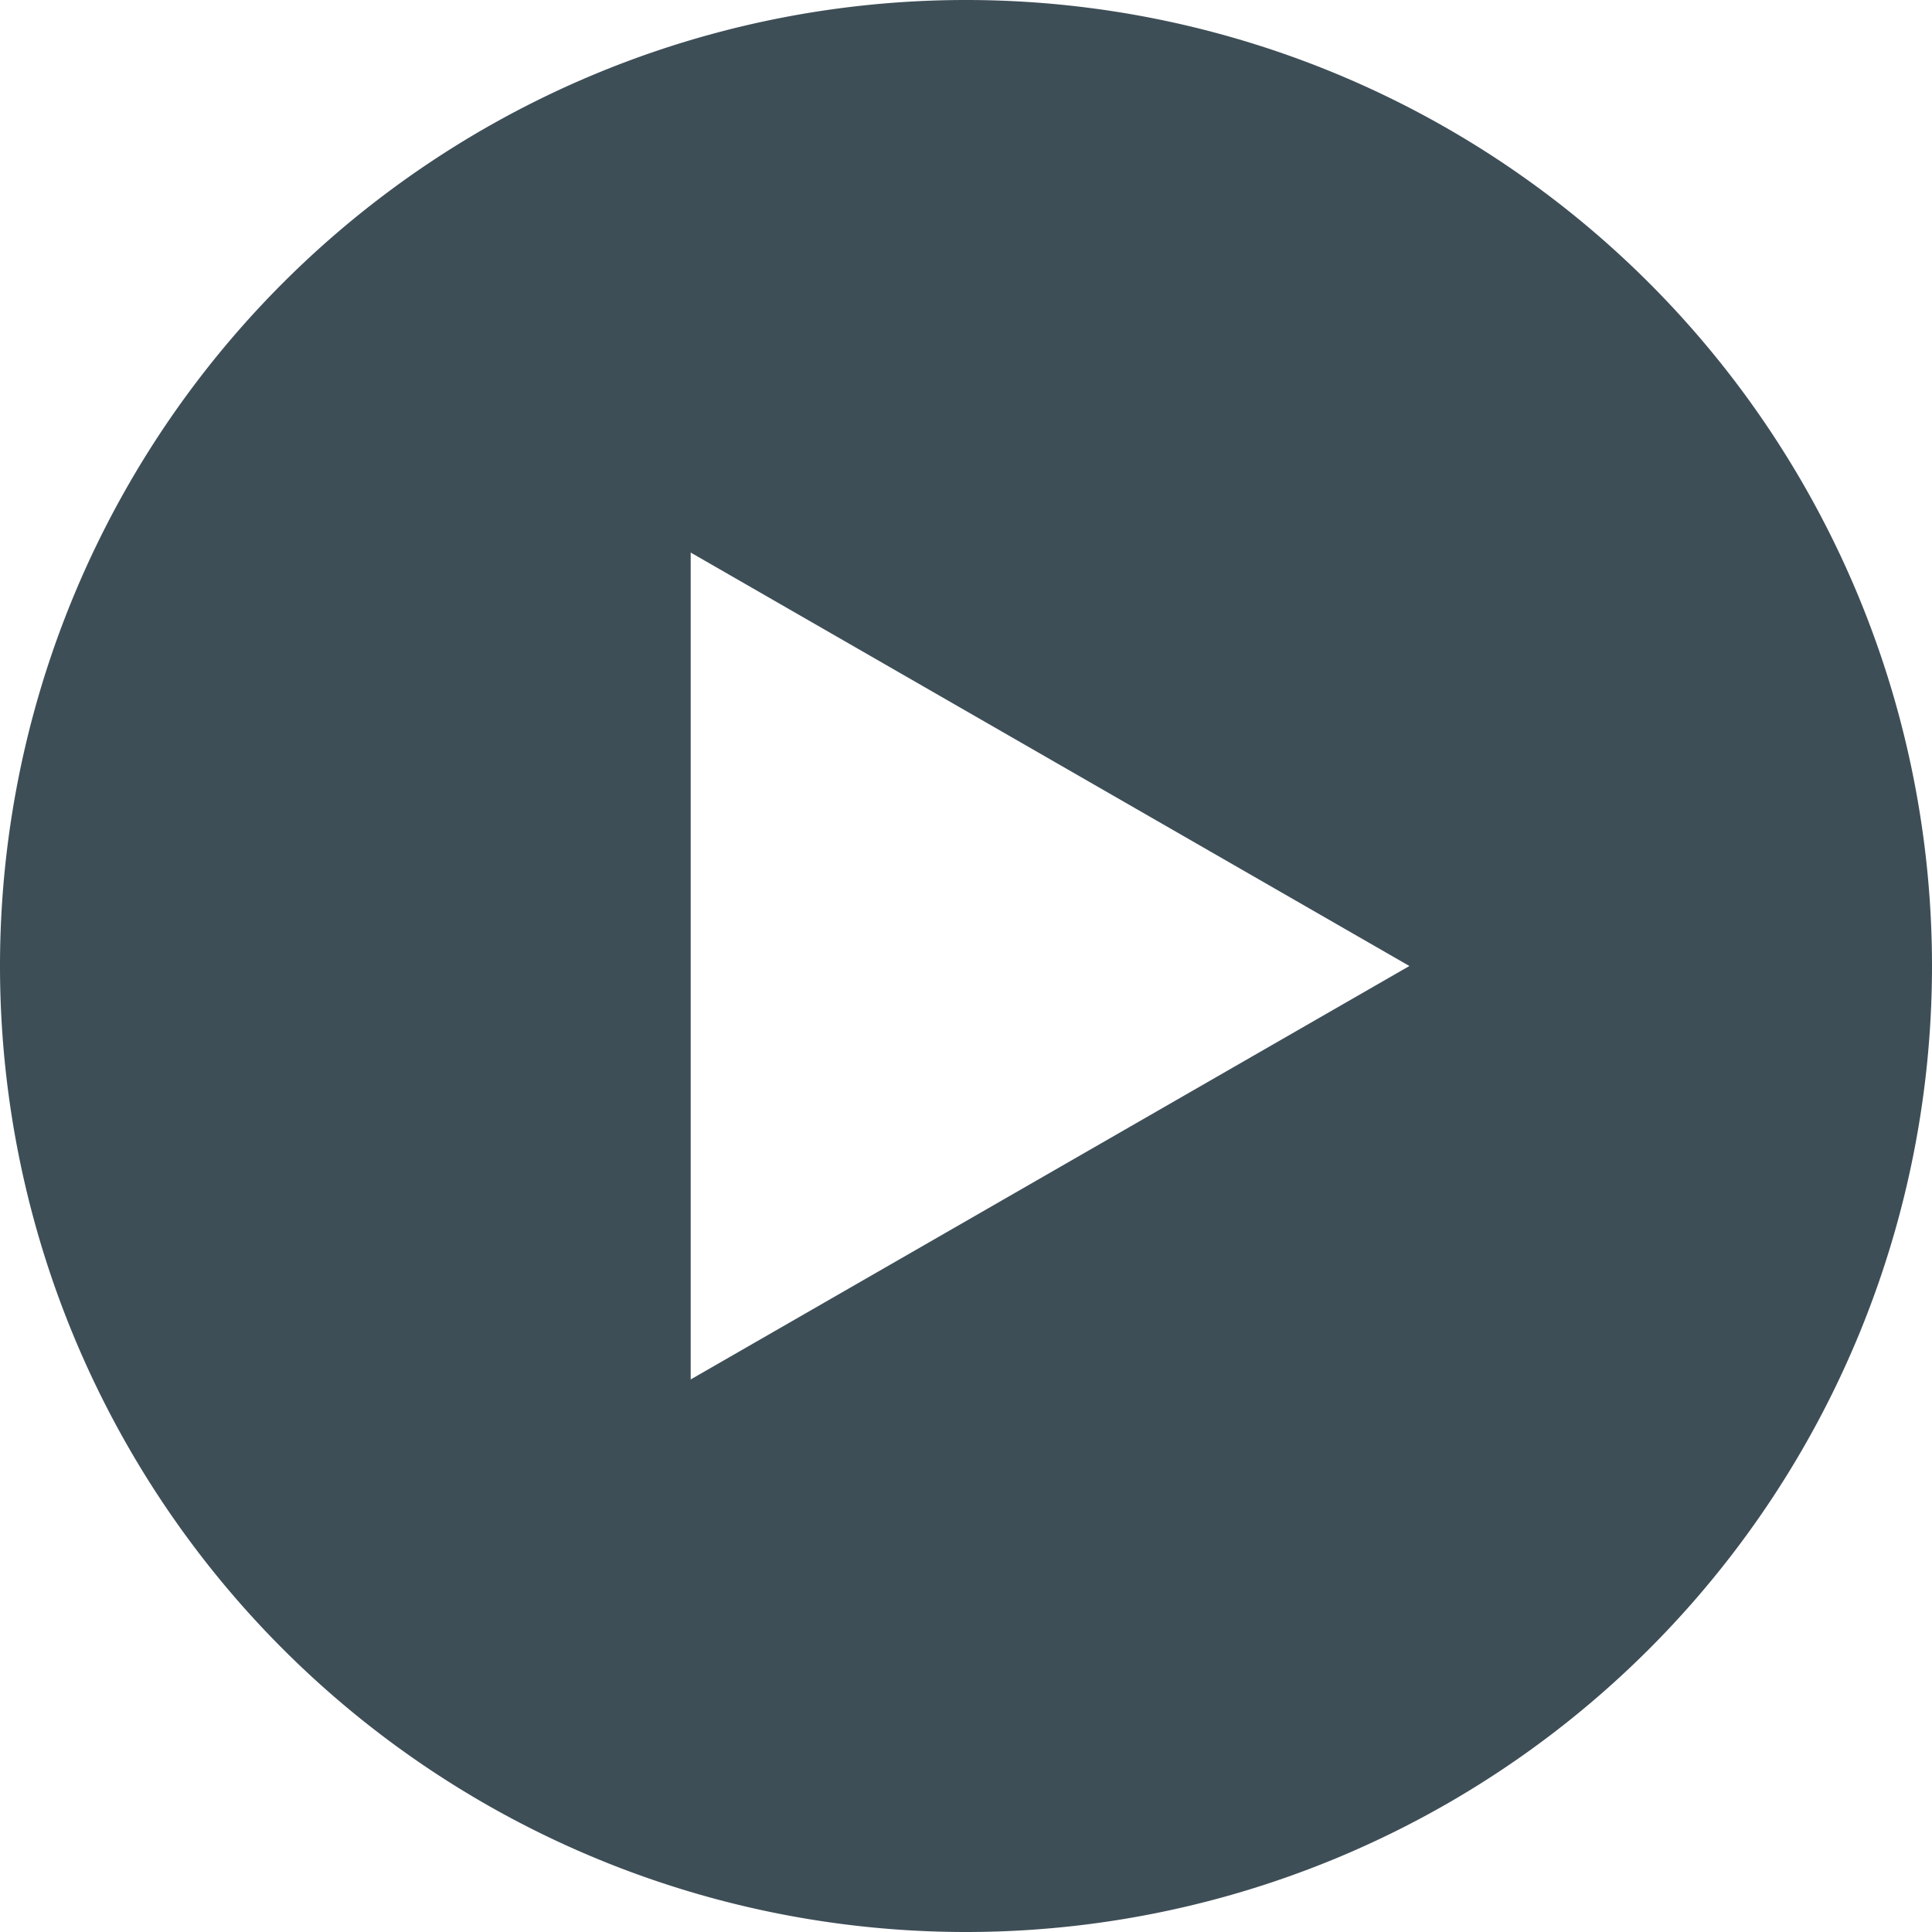
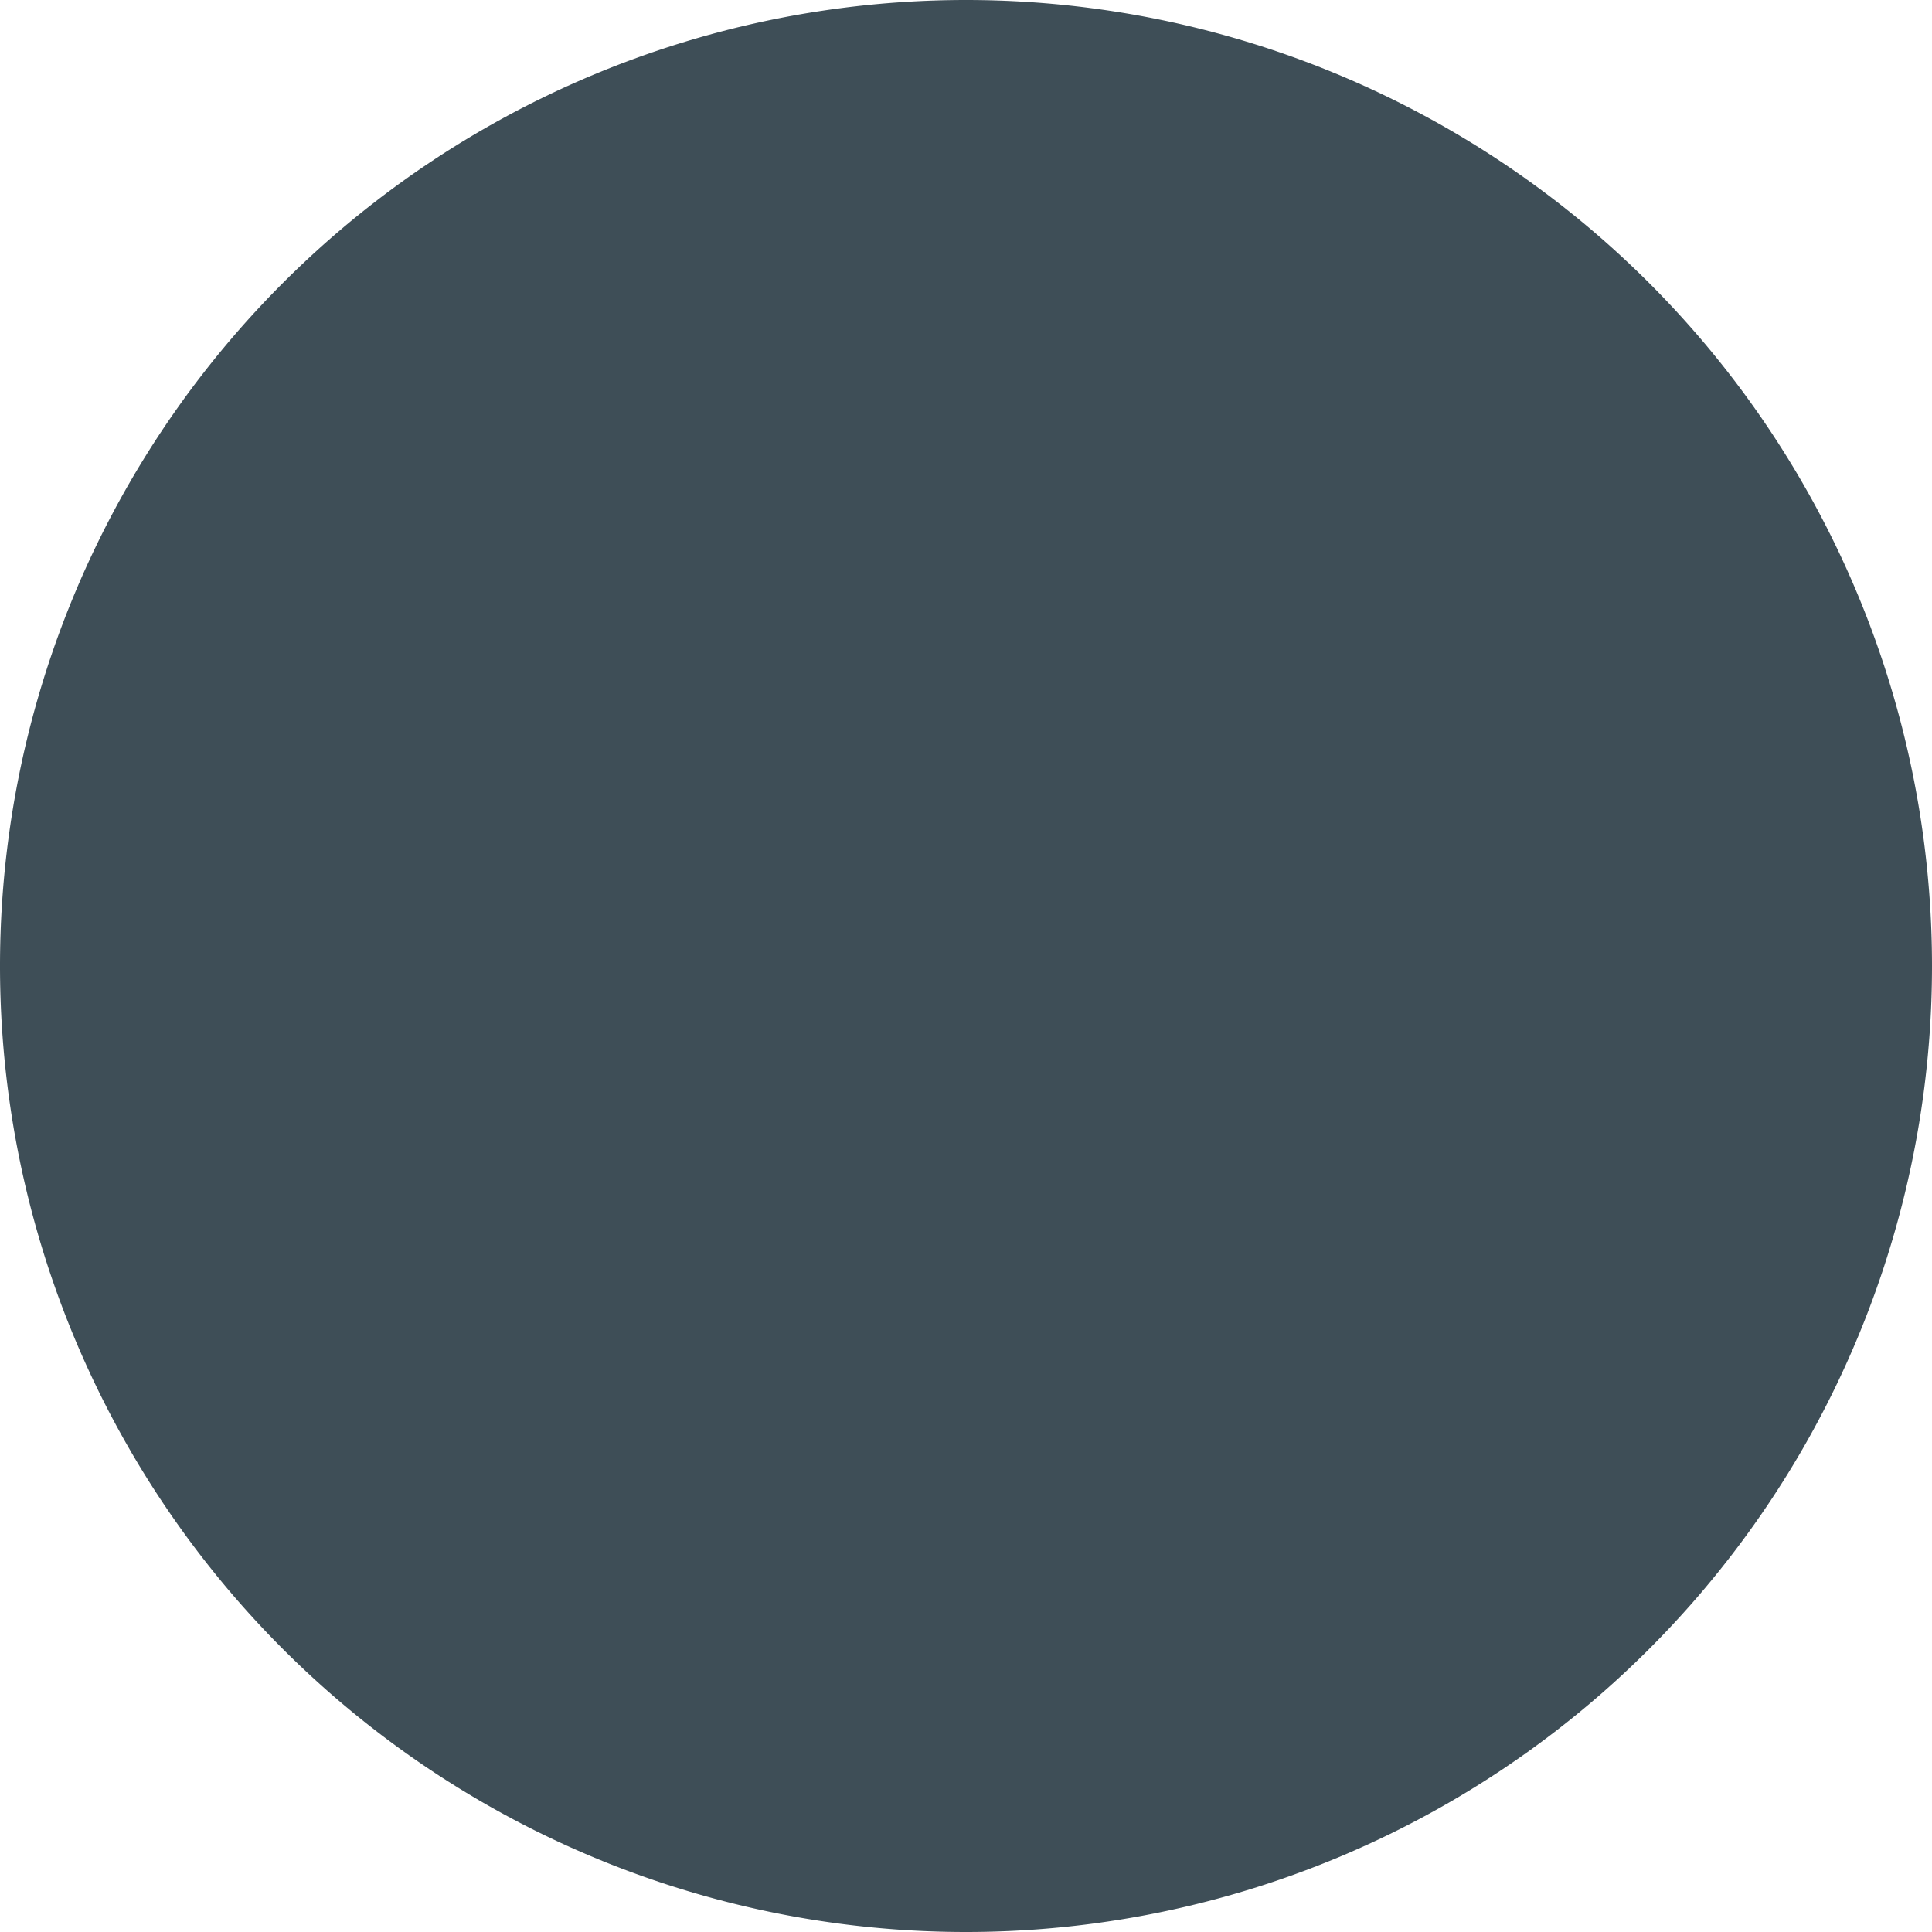
<svg xmlns="http://www.w3.org/2000/svg" id="レイヤー_1" data-name="レイヤー 1" viewBox="0 0 20 20">
  <defs>
    <style>.cls-1{fill:#3e4e57;}</style>
  </defs>
-   <path class="cls-1" d="M49.91,40.08h0a10,10,0,0,0-10,10h0a10,10,0,0,0,10,10h0a10,10,0,0,0,10-10h0A10,10,0,0,0,49.91,40.08ZM47.06,54.36V45.8l7.44,4.28Z" transform="translate(-39.91 -40.08)" />
+   <path class="cls-1" d="M49.91,40.08h0a10,10,0,0,0-10,10h0a10,10,0,0,0,10,10h0a10,10,0,0,0,10-10h0A10,10,0,0,0,49.91,40.08ZM47.06,54.36l7.44,4.28Z" transform="translate(-39.91 -40.08)" />
</svg>